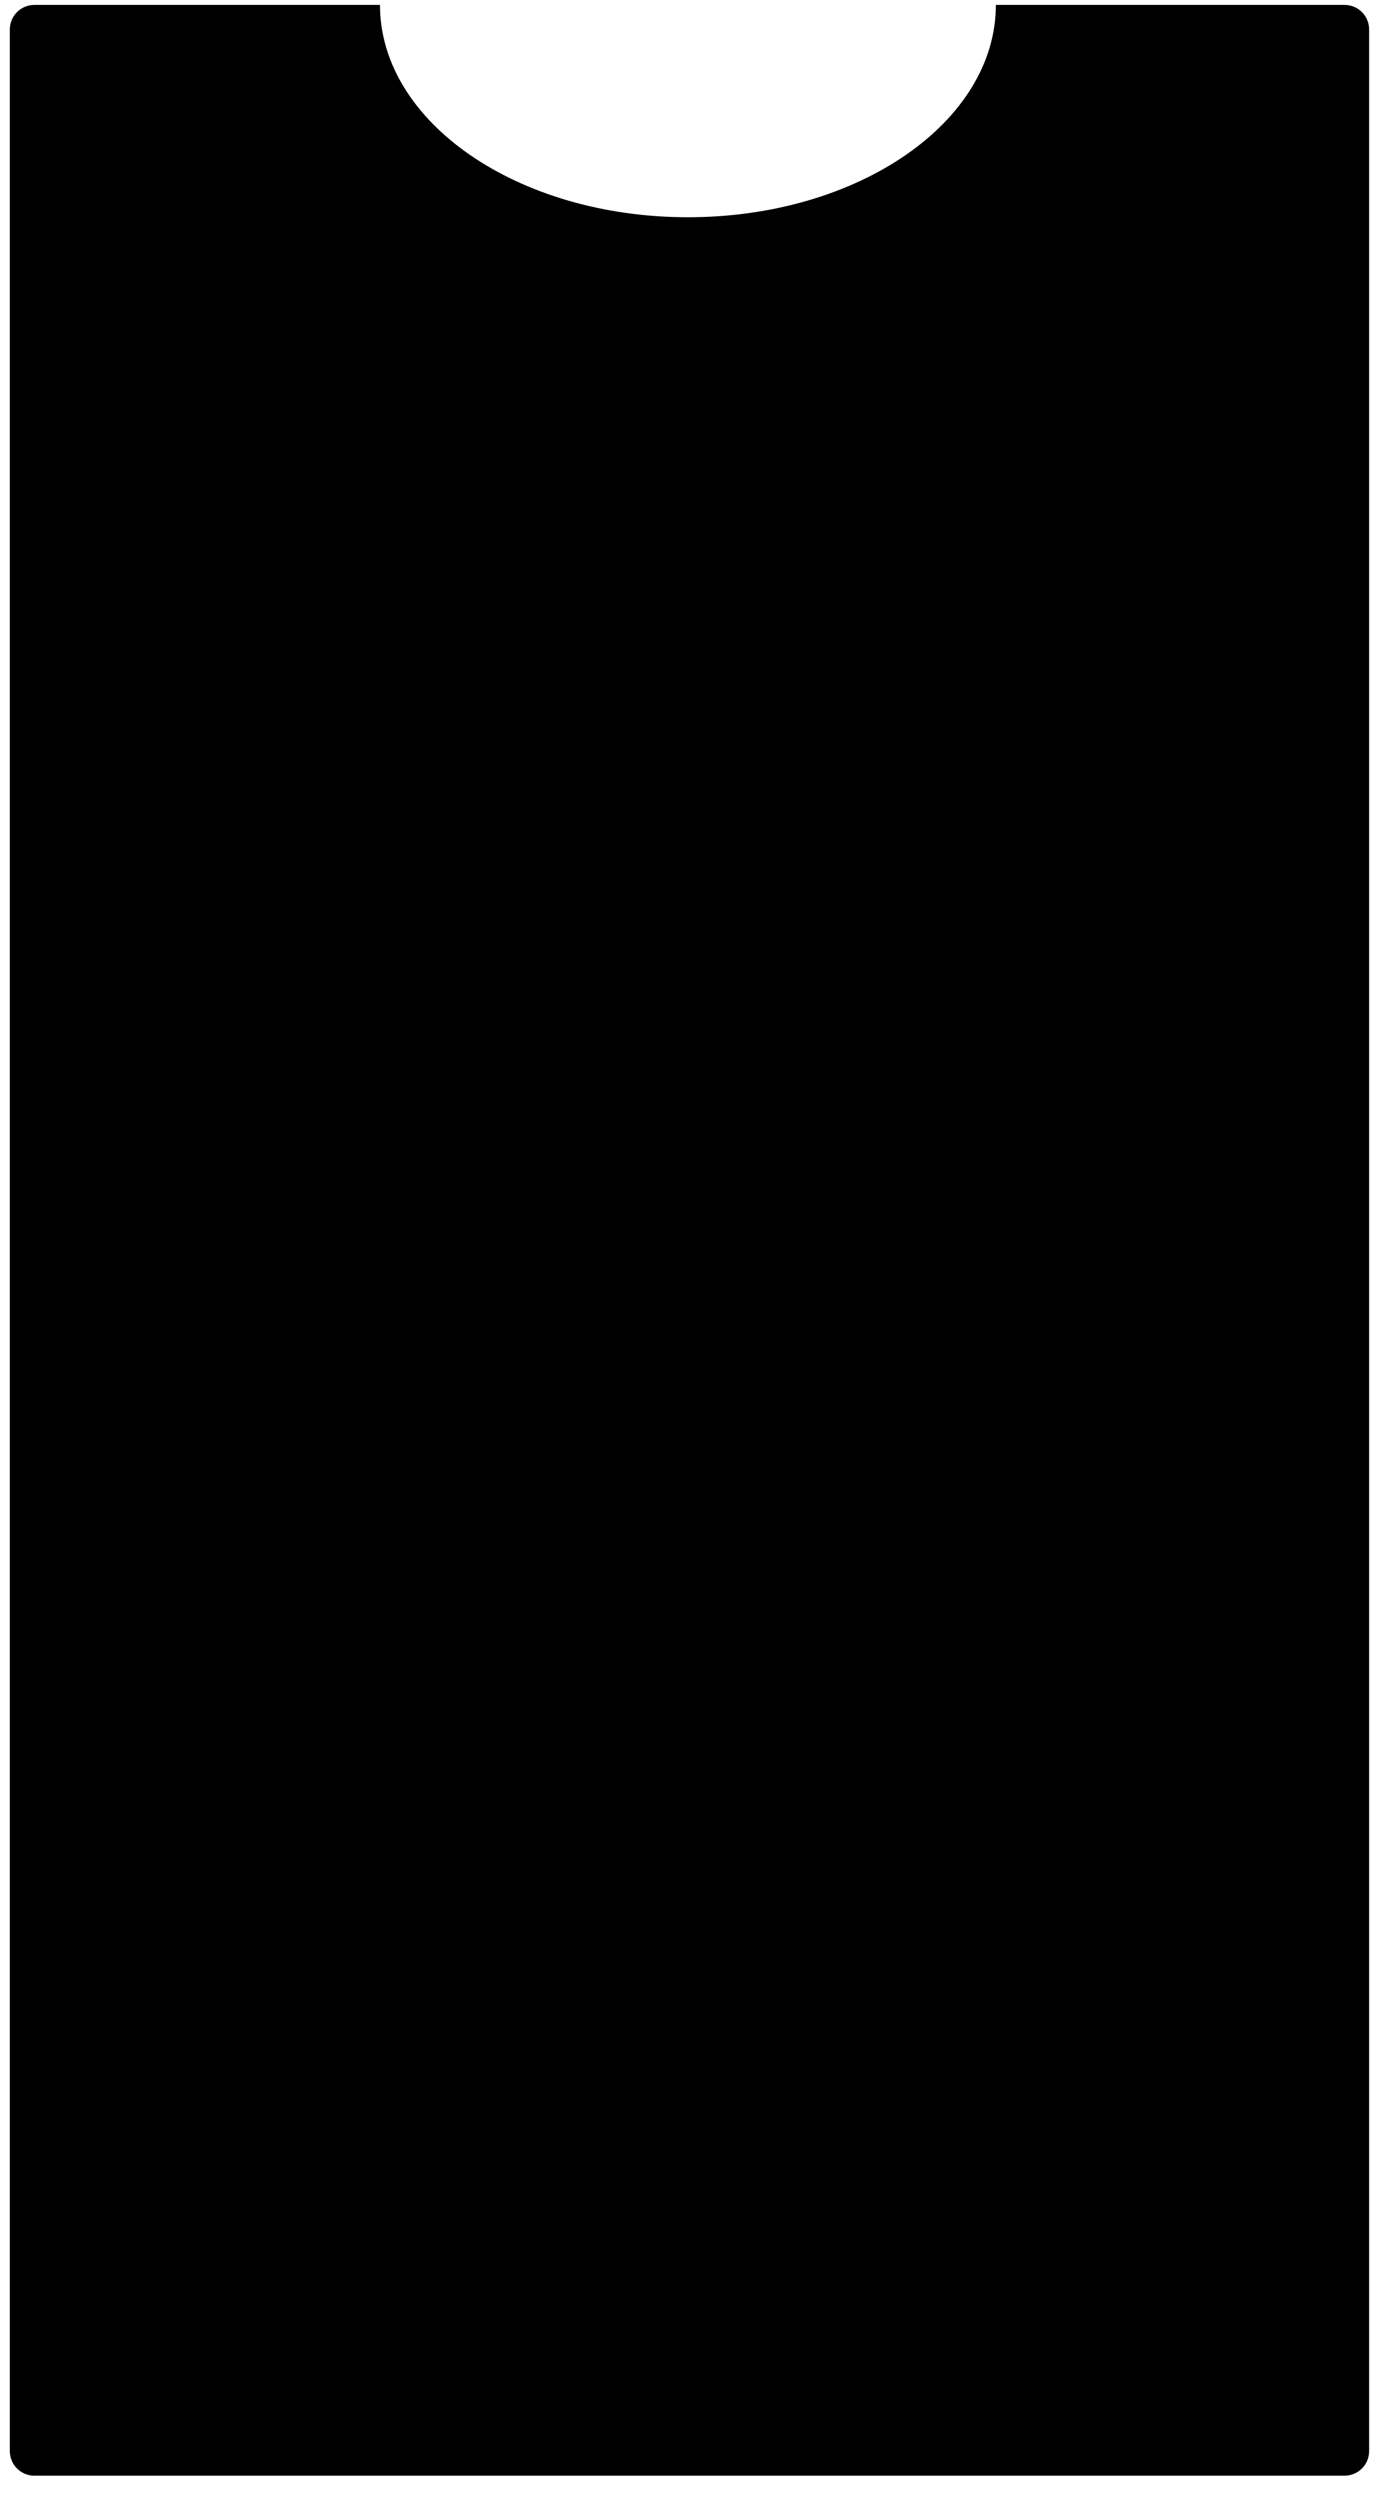
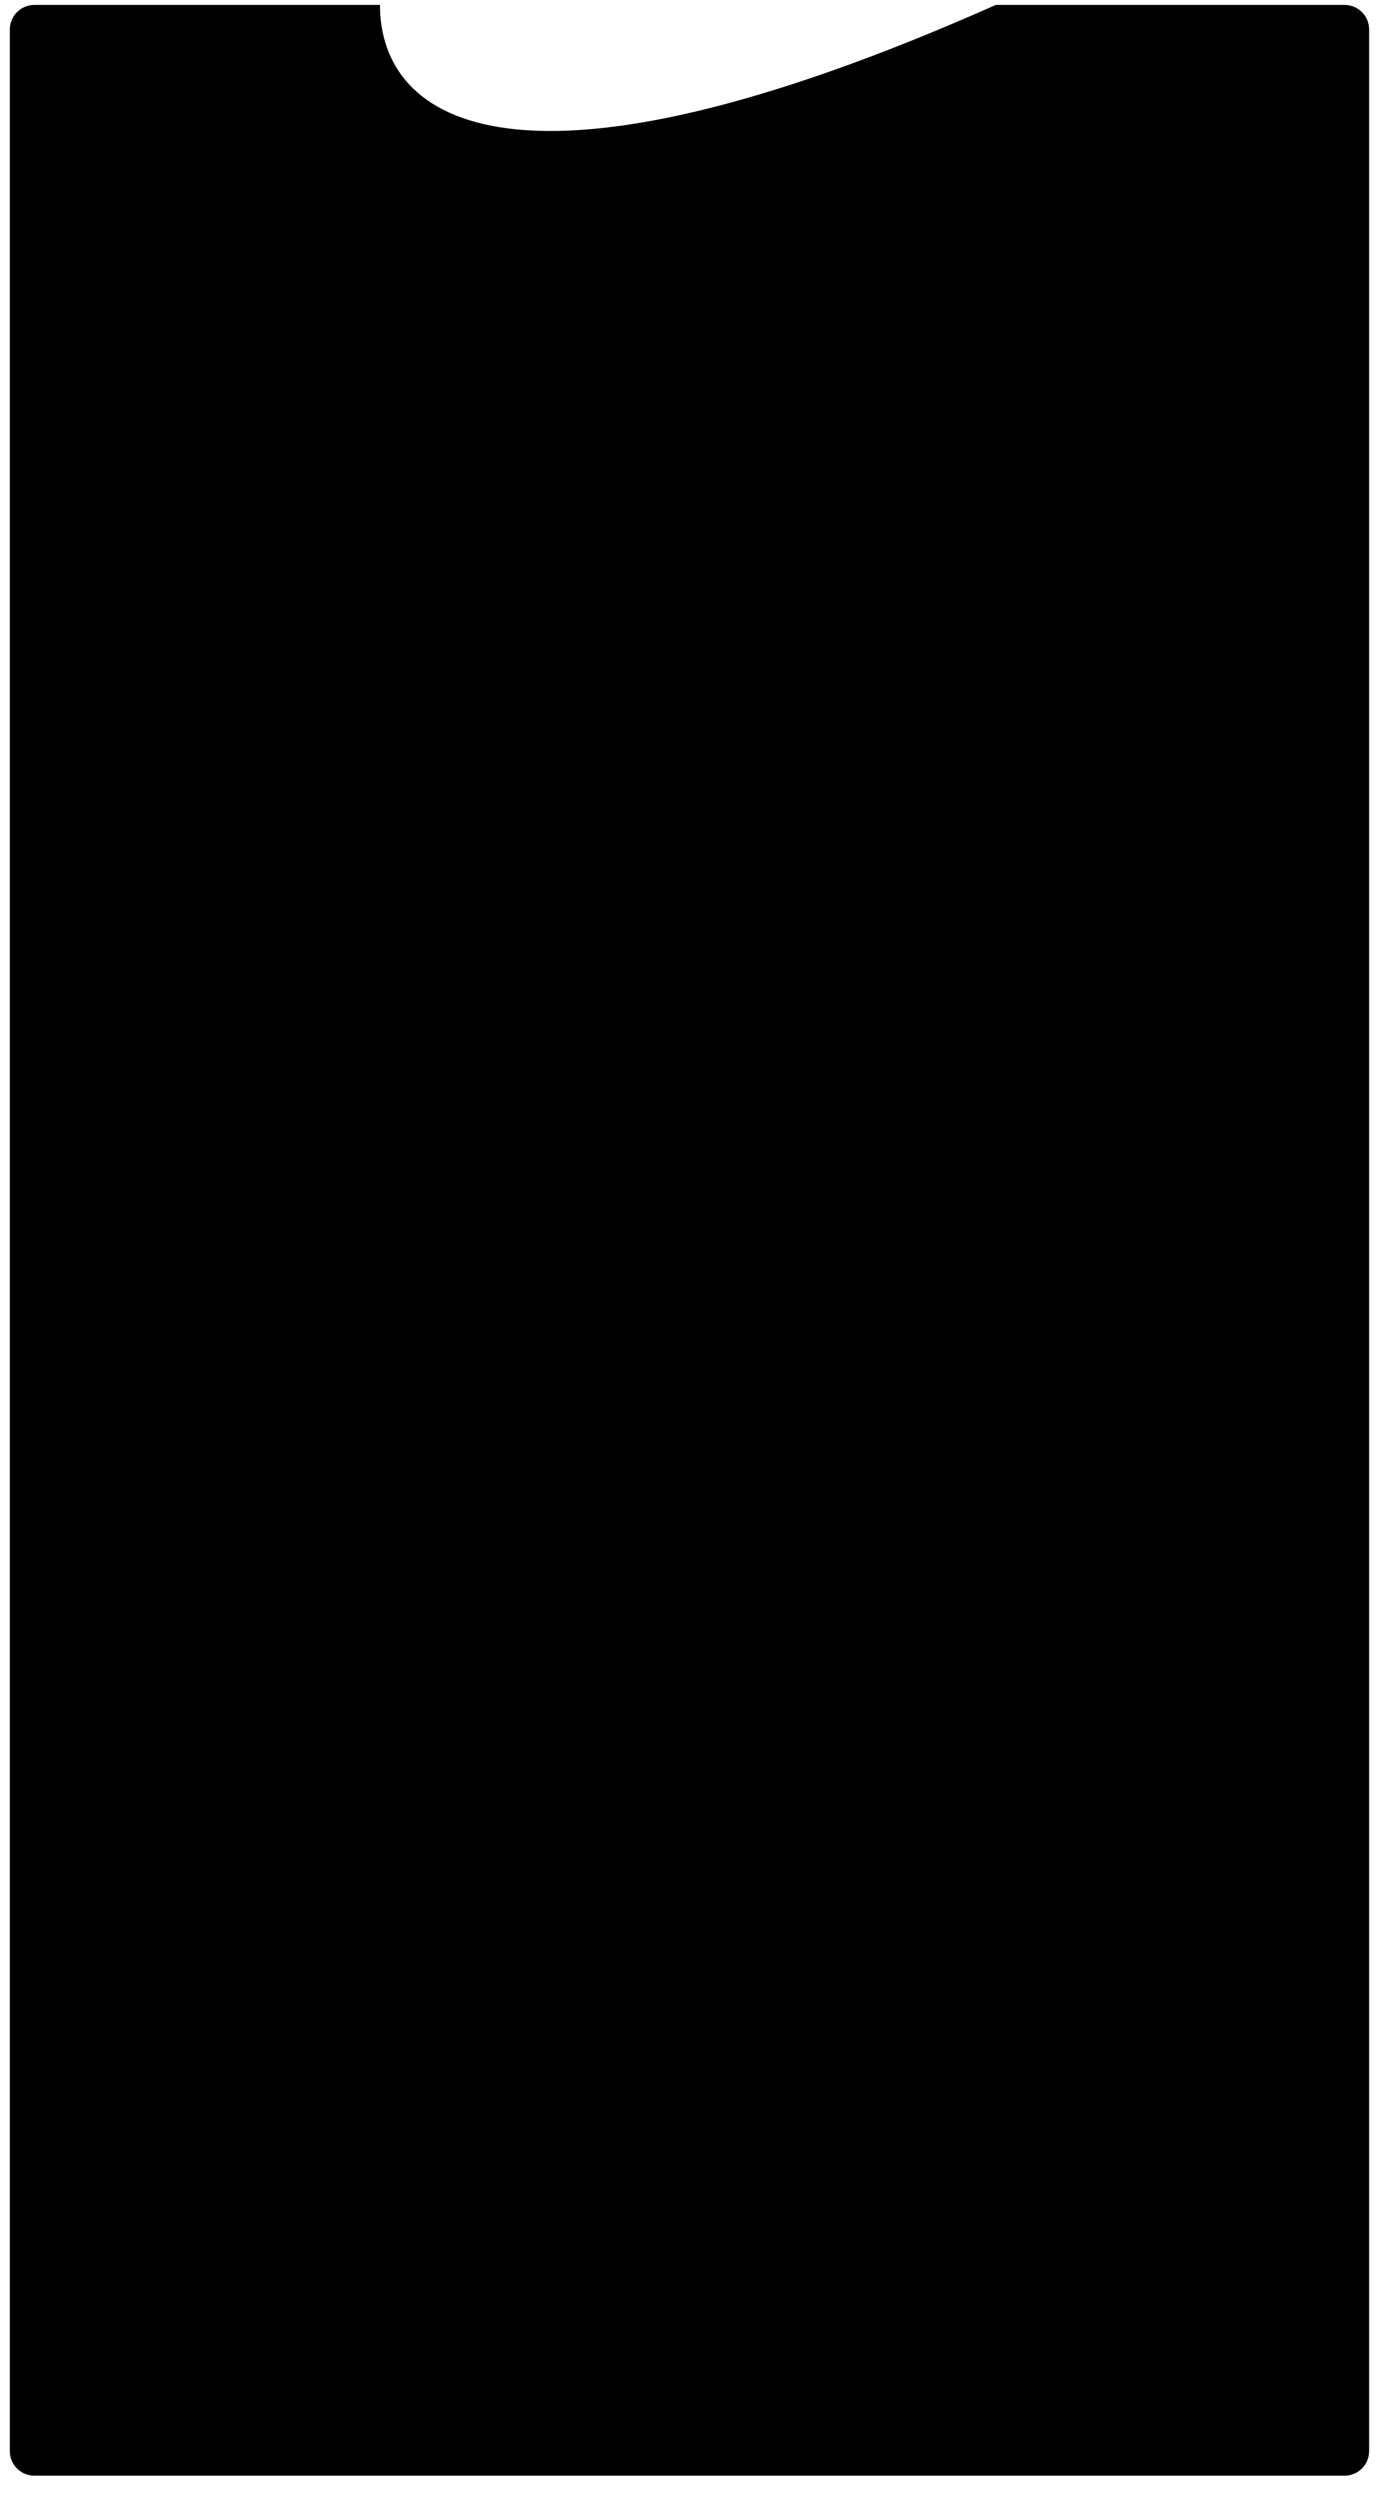
<svg xmlns="http://www.w3.org/2000/svg" viewBox="0 0 566.00 1018.00" data-guides="{&quot;vertical&quot;:[],&quot;horizontal&quot;:[]}">
-   <path fill="url(#tSvgGradient162f6ef316b)" stroke="none" fill-opacity="1" stroke-width="1" stroke-opacity="1" clip-rule="evenodd" fill-rule="evenodd" id="tSvga0214b06f4" title="Path 1" d="M557.5 12C557.5 6.477 553.023 2 547.5 2C500.169 2 452.839 2 405.509 2C405.509 49.747 349.369 88.453 280.117 88.453C210.864 88.453 154.724 49.747 154.724 2C107.816 2 60.908 2 14 2C8.477 2 4 6.477 4 12C4 340.666 4 669.333 4 997.999C4 1003.519 8.477 1007.999 14 1007.999C191.833 1007.999 369.666 1007.999 547.5 1007.999C553.023 1007.999 557.5 1003.519 557.5 997.999C557.5 669.333 557.5 340.666 557.5 12Z" />
+   <path fill="url(#tSvgGradient162f6ef316b)" stroke="none" fill-opacity="1" stroke-width="1" stroke-opacity="1" clip-rule="evenodd" fill-rule="evenodd" id="tSvga0214b06f4" title="Path 1" d="M557.5 12C557.5 6.477 553.023 2 547.5 2C500.169 2 452.839 2 405.509 2C210.864 88.453 154.724 49.747 154.724 2C107.816 2 60.908 2 14 2C8.477 2 4 6.477 4 12C4 340.666 4 669.333 4 997.999C4 1003.519 8.477 1007.999 14 1007.999C191.833 1007.999 369.666 1007.999 547.5 1007.999C553.023 1007.999 557.5 1003.519 557.5 997.999C557.5 669.333 557.5 340.666 557.5 12Z" />
  <defs>
    <linearGradient id="tSvgGradient162f6ef316b" x1="111" x2="339.448" y1="211.5" y2="1019.68" gradientUnits="userSpaceOnUse" gradientTransform="">
      <stop offset="0" stop-color="hsl(22.428,0%,100%)" stop-opacity="1" transform="translate(-5248, -4351)" />
      <stop offset="1" stop-color="hsl(50.256,0%,100%)" stop-opacity="1" transform="translate(-5248, -4351)" />
    </linearGradient>
  </defs>
</svg>